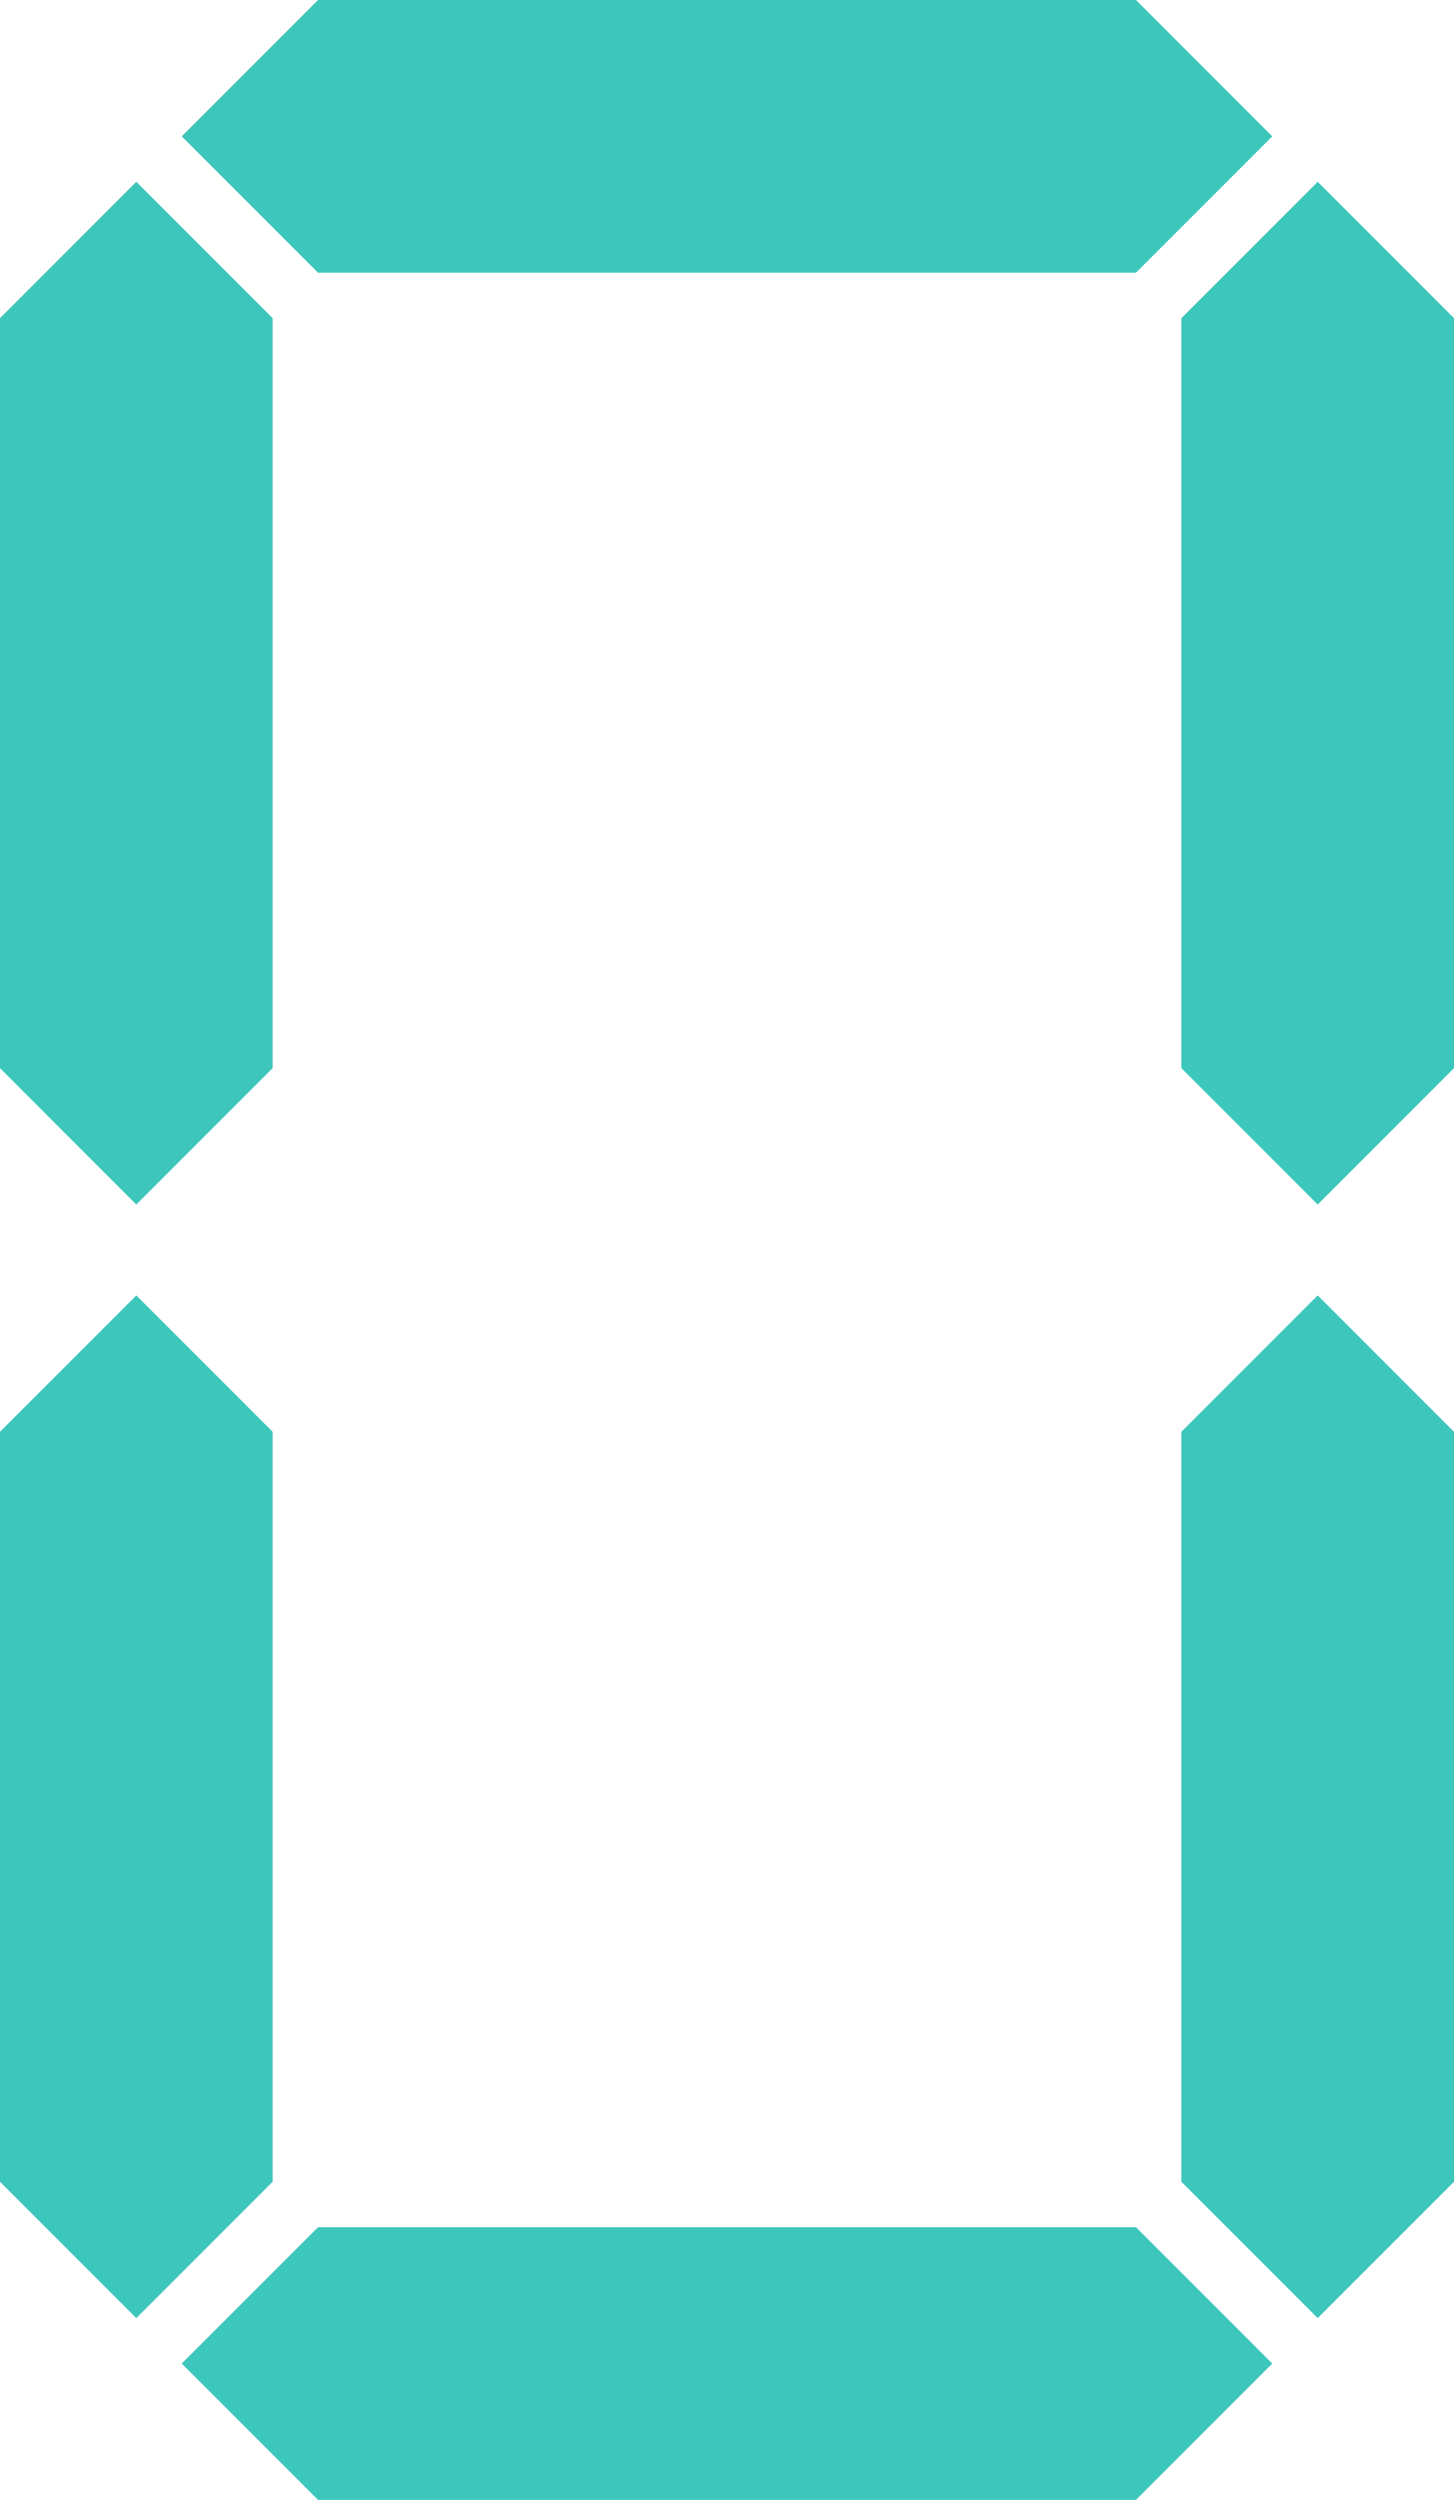
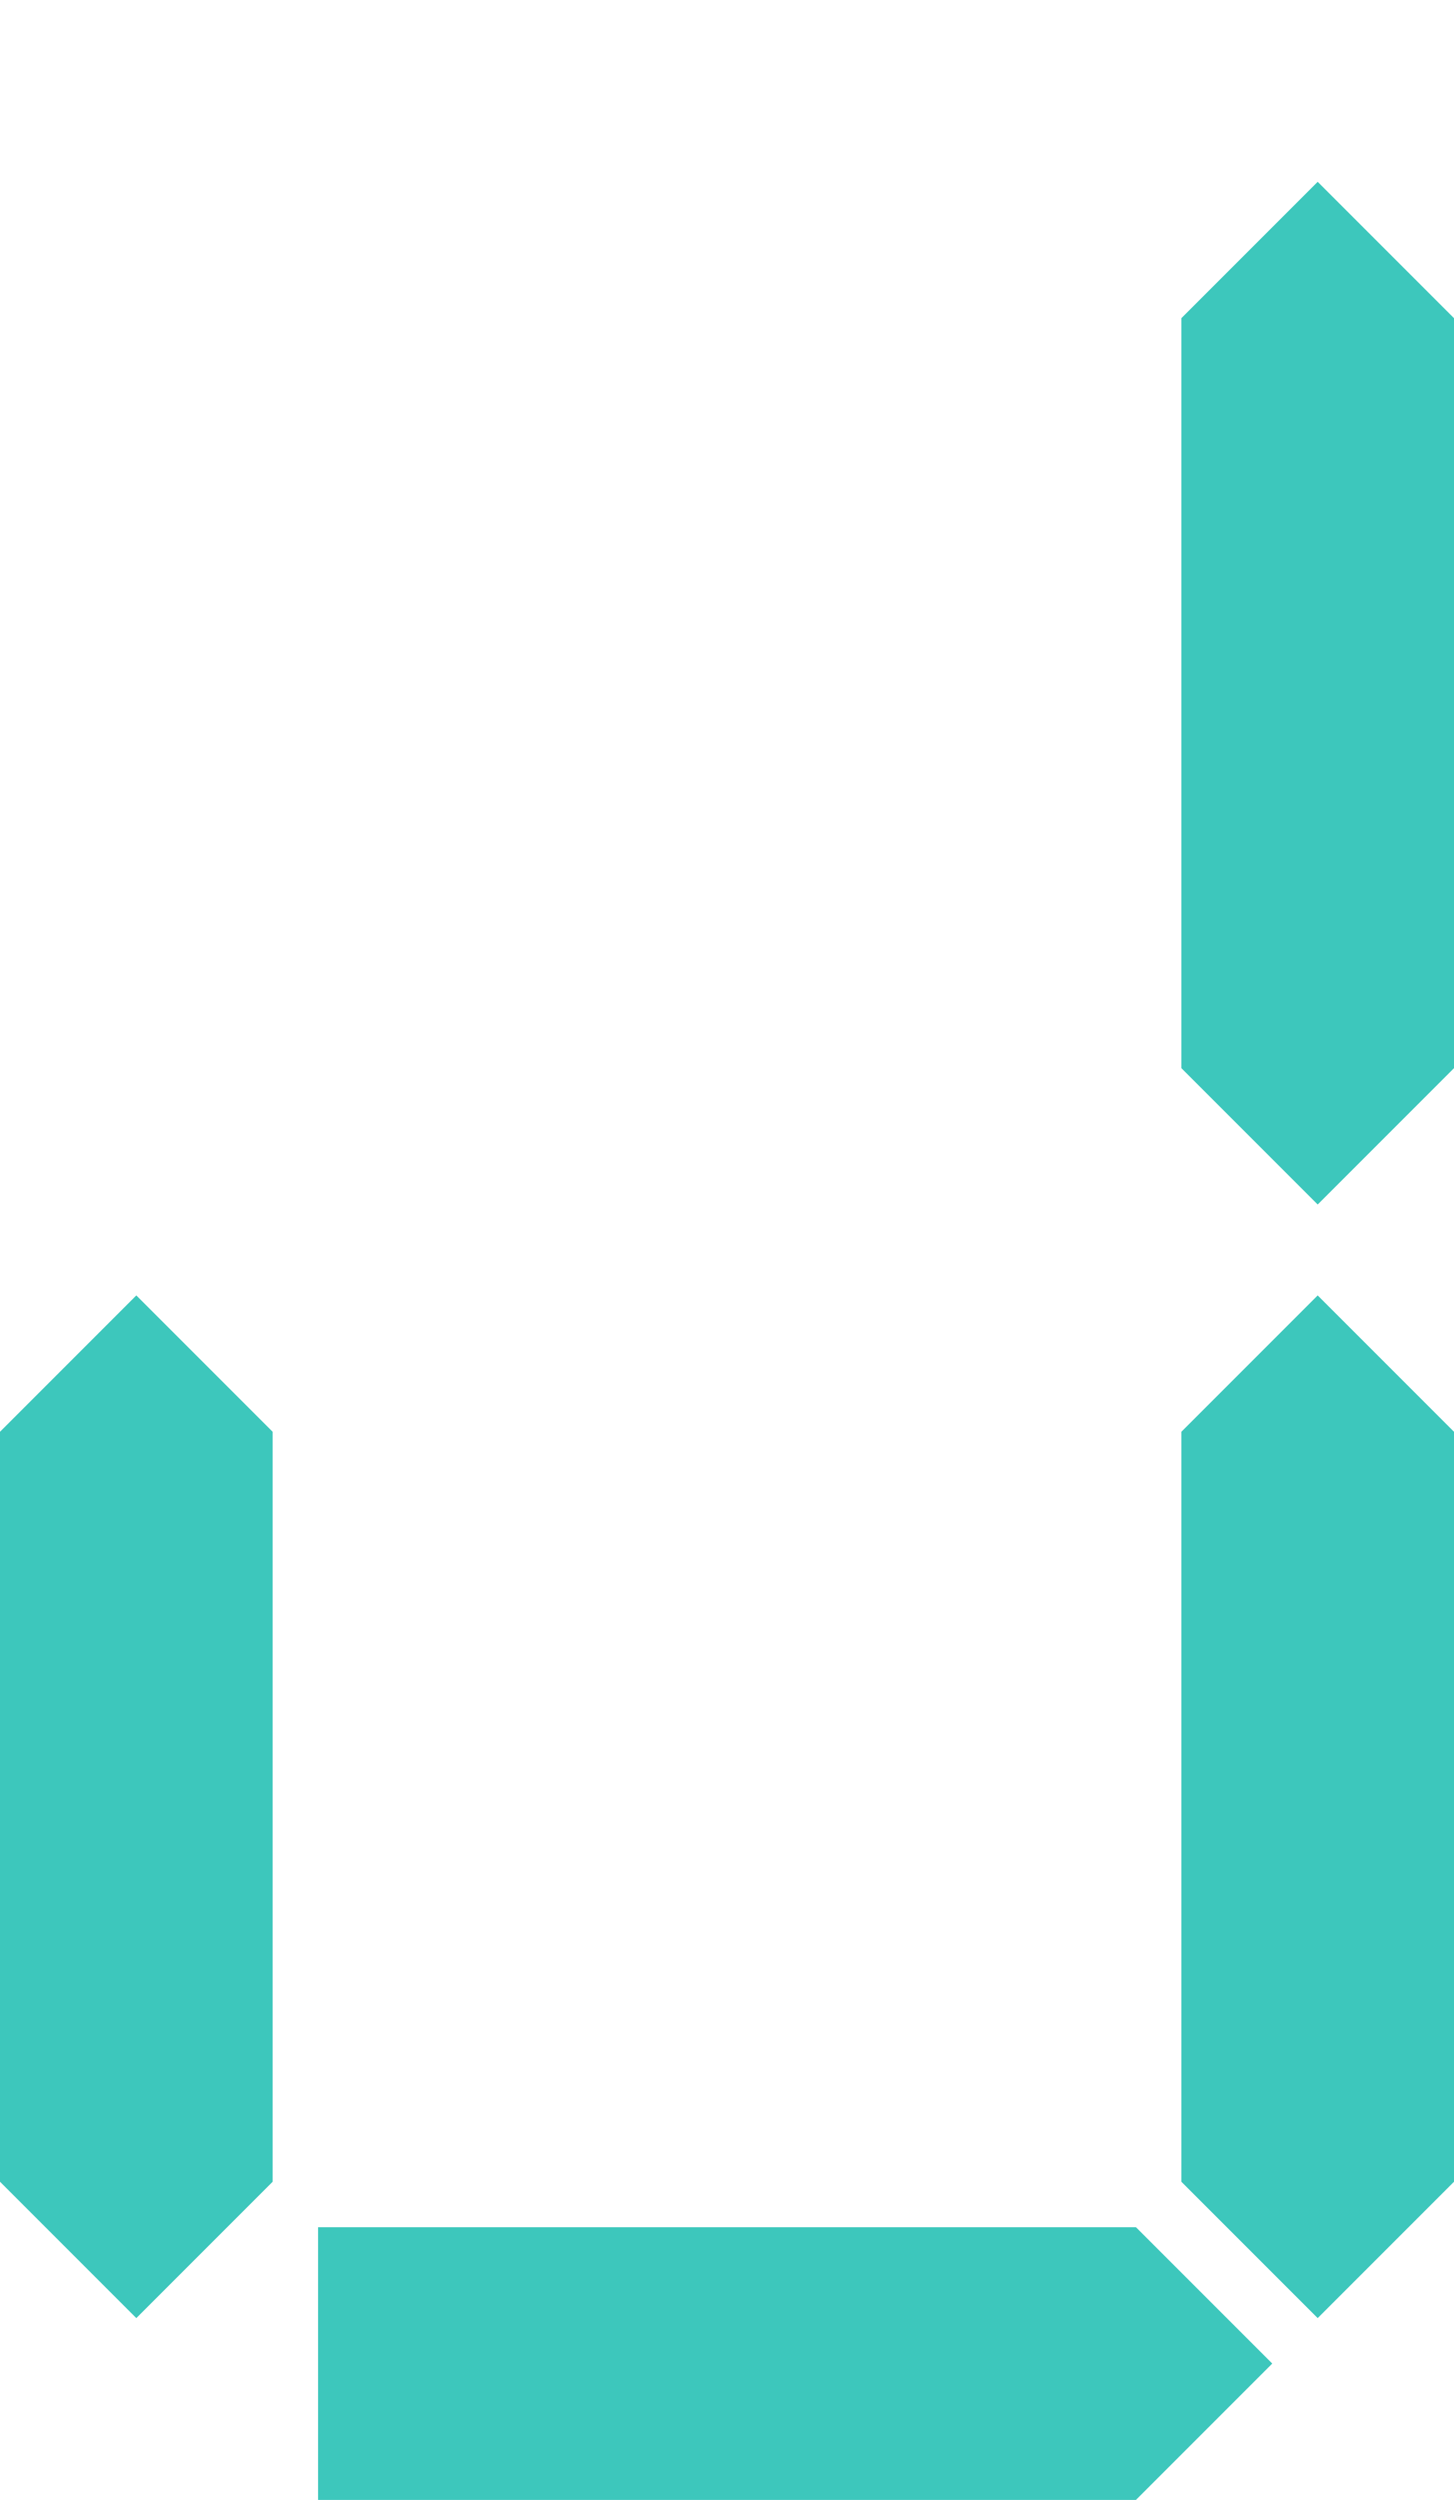
<svg xmlns="http://www.w3.org/2000/svg" width="128" height="220" viewBox="0 0 128 220" fill="none">
-   <path d="M112 208L100 220H28L16 208L28 196H100L112 208Z" fill="#3DC7BC" />
+   <path d="M112 208L100 220H28L28 196H100L112 208Z" fill="#3DC7BC" />
  <path d="M24 126V192L12 204L0 191.997V126L12 114L24 126Z" fill="#3DC7BC" />
  <path d="M128 126V192L116 204L104 192V126L116 114L128 126Z" fill="#3DC7BC" />
-   <path d="M24 28V94L12 106L0 94V28L12 16L24 28Z" fill="#3DC7BC" />
  <path d="M128 28V94L116 106L104 94V28L116 16L128 28Z" fill="#3DC7BC" />
-   <path d="M112 12L100 24H28L16 12L28 0H100L112 12Z" fill="#3DC7BC" />
</svg>